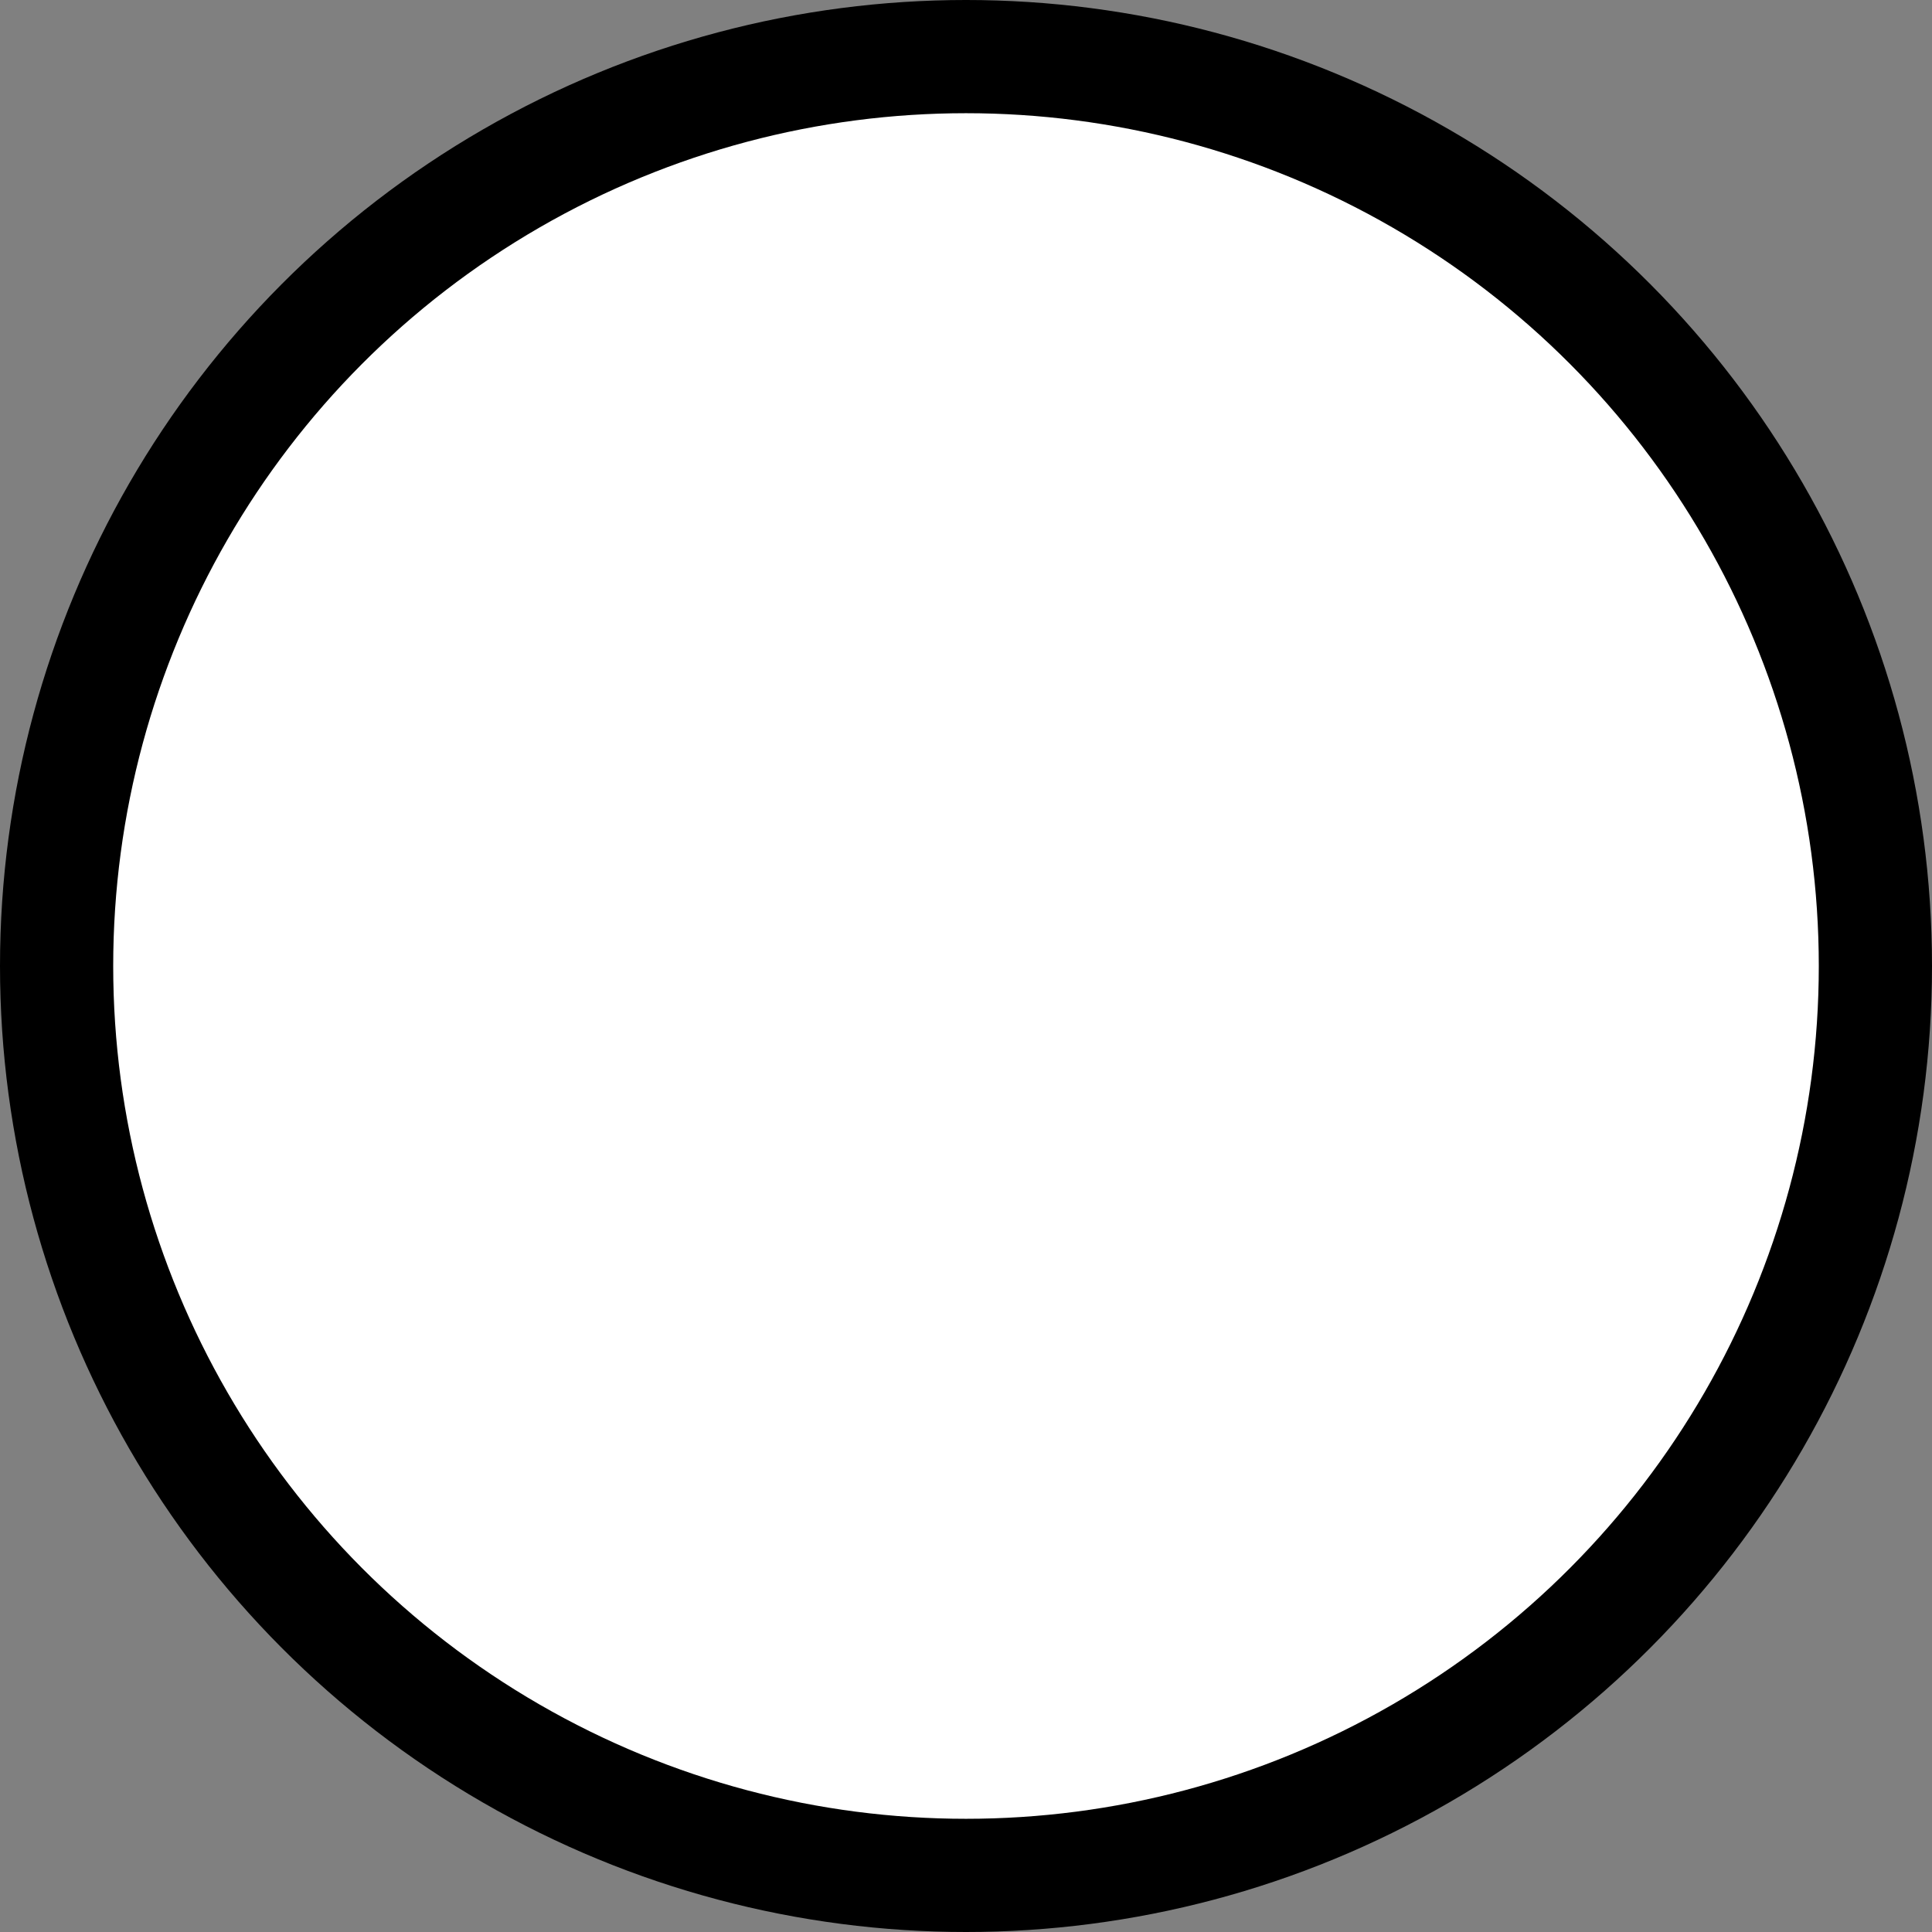
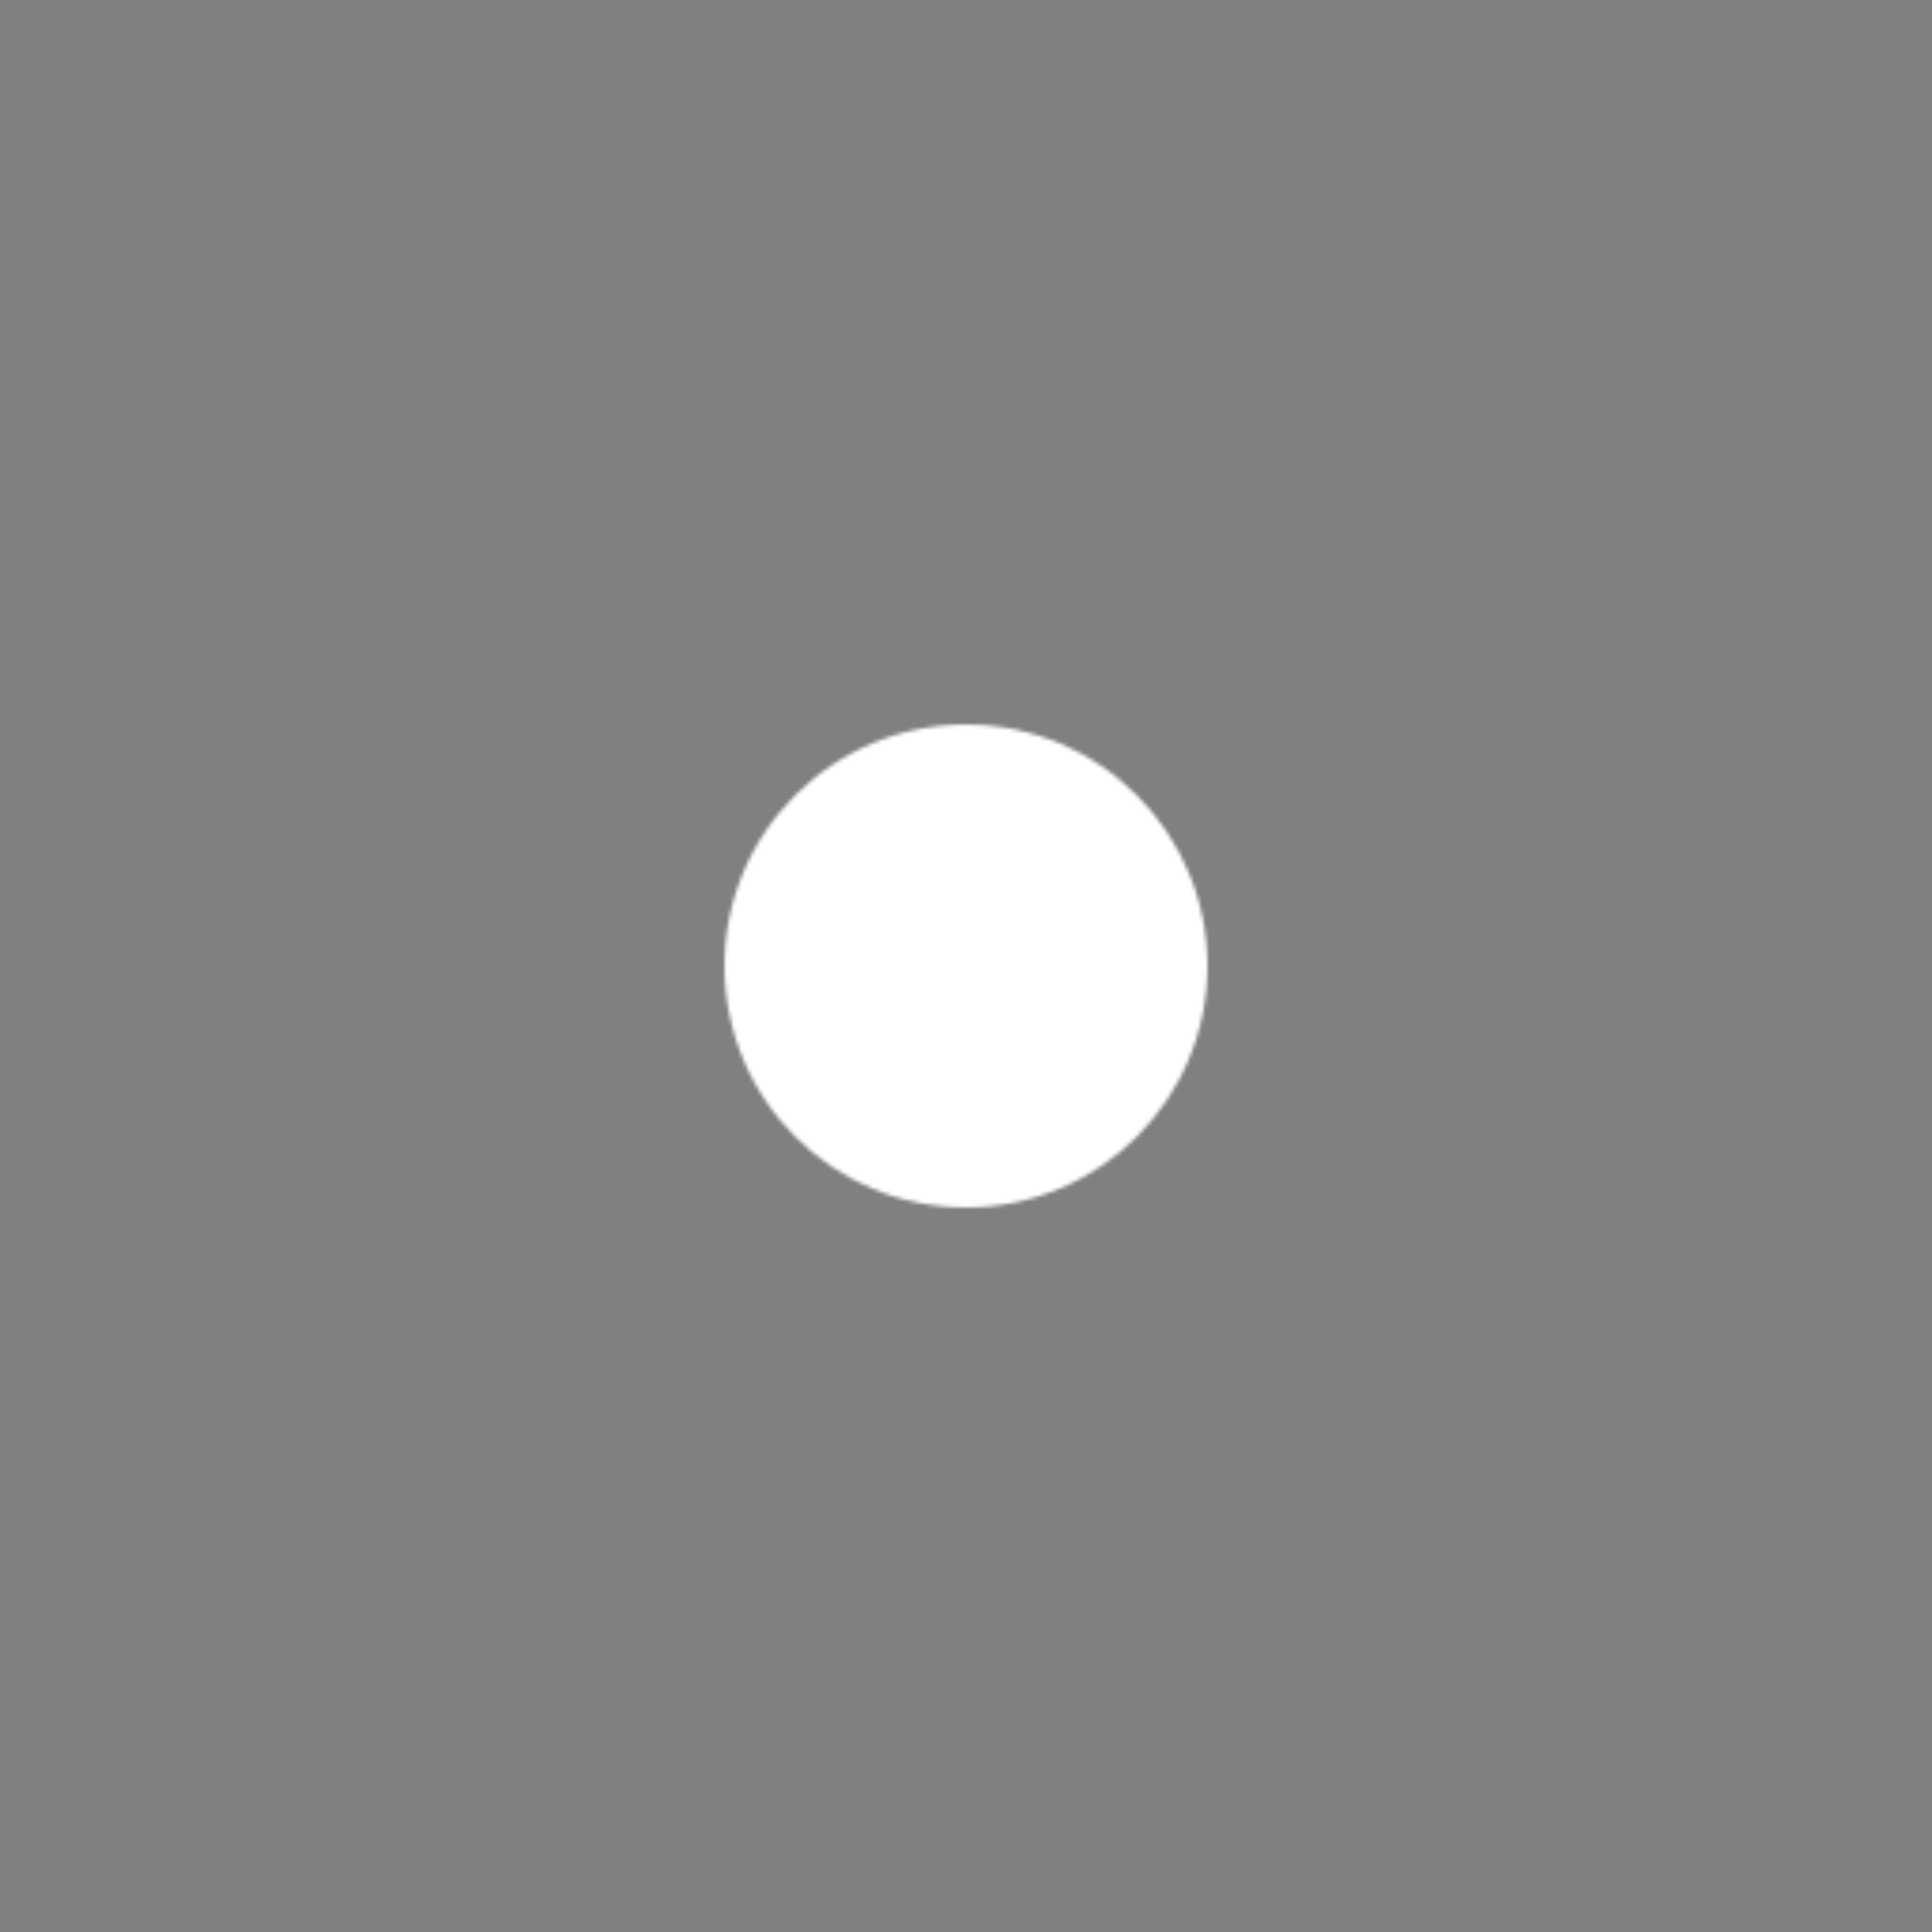
<svg xmlns="http://www.w3.org/2000/svg" width="512" height="512">
  <rect width="100%" height="100%" fill="#808080" stroke="none" />
  <mask id="inner">
-     <rect x="0" y="0" width="100%" height="100%" fill="white" />
    <circle cx="256" cy="256" r="64" fill="black" />
-     <rect x="256" y="192" width="256" height="128" fill="black" />
  </mask>
  <mask id="outer">
    <rect x="0" y="0" width="100%" height="100%" fill="white" />
-     <circle cx="256" cy="256" r="160" fill="black" />
  </mask>
-   <circle cx="256" cy="256" r="256" fill="black" />
  <g mask="url(#inner)">
    <circle cx="256" cy="256" r="226" fill="white" mask="url(#outer)" />
-     <circle cx="256" cy="256" r="146" fill="white" />
  </g>
</svg>